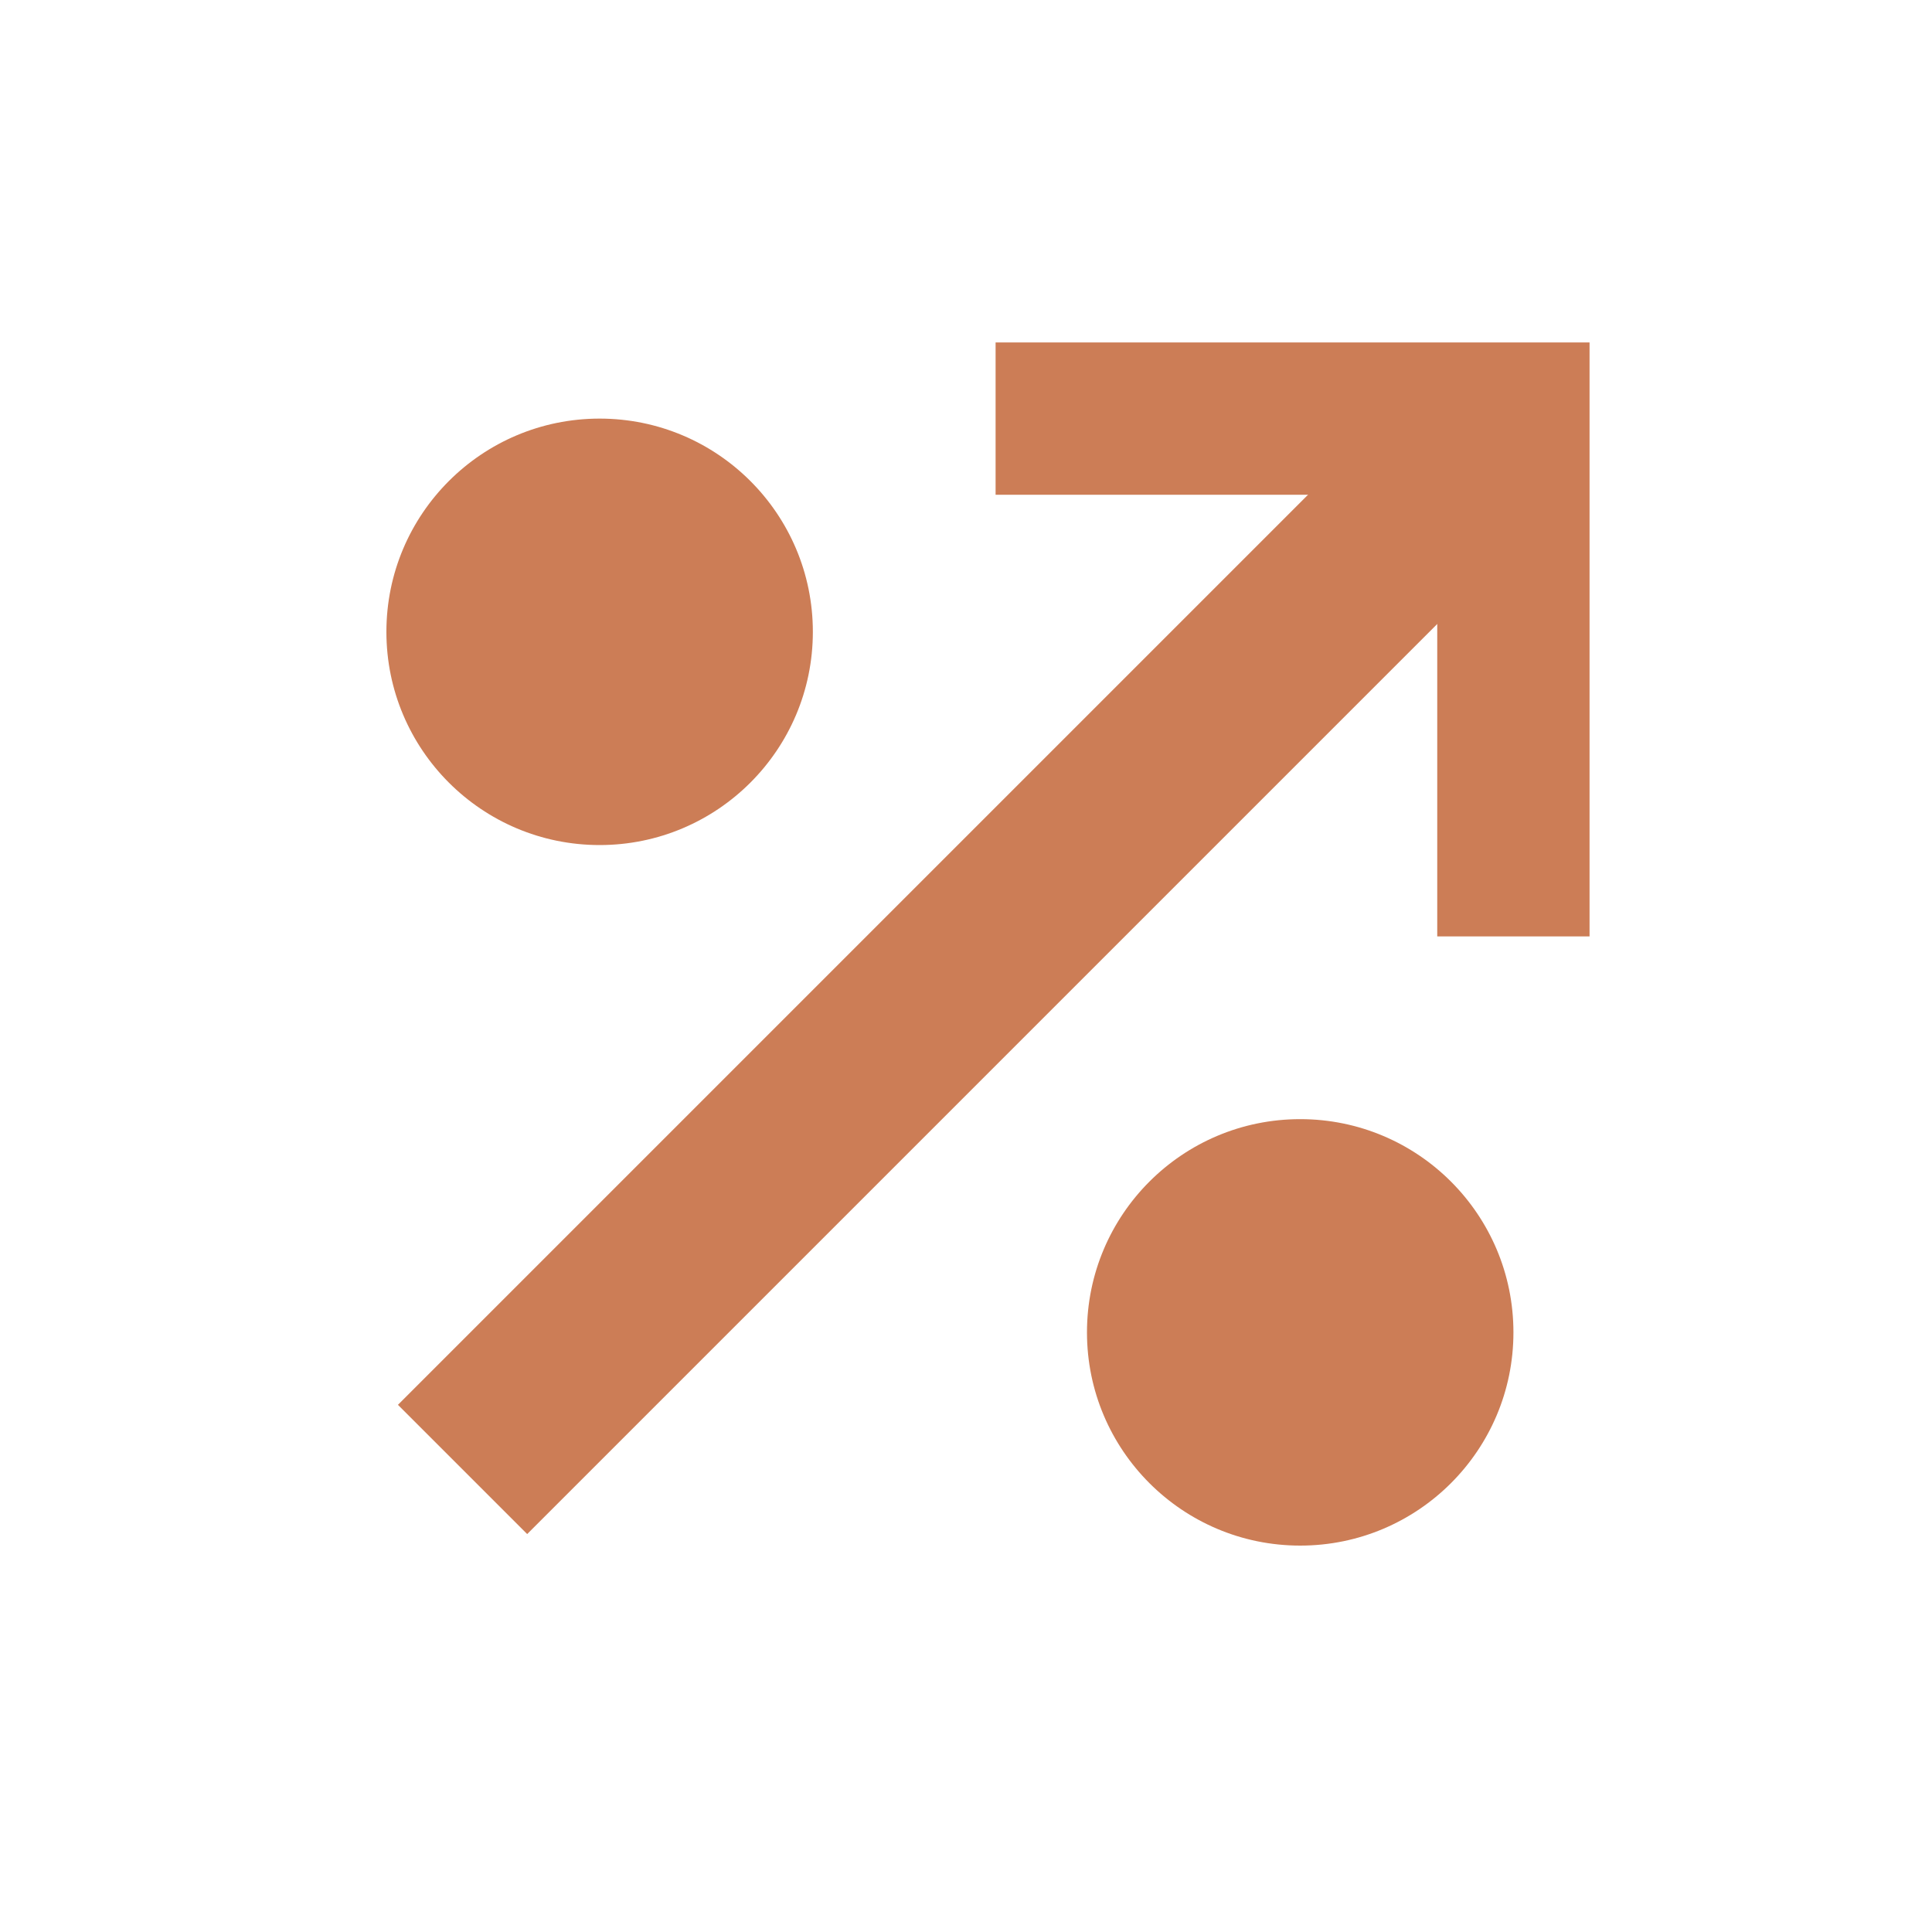
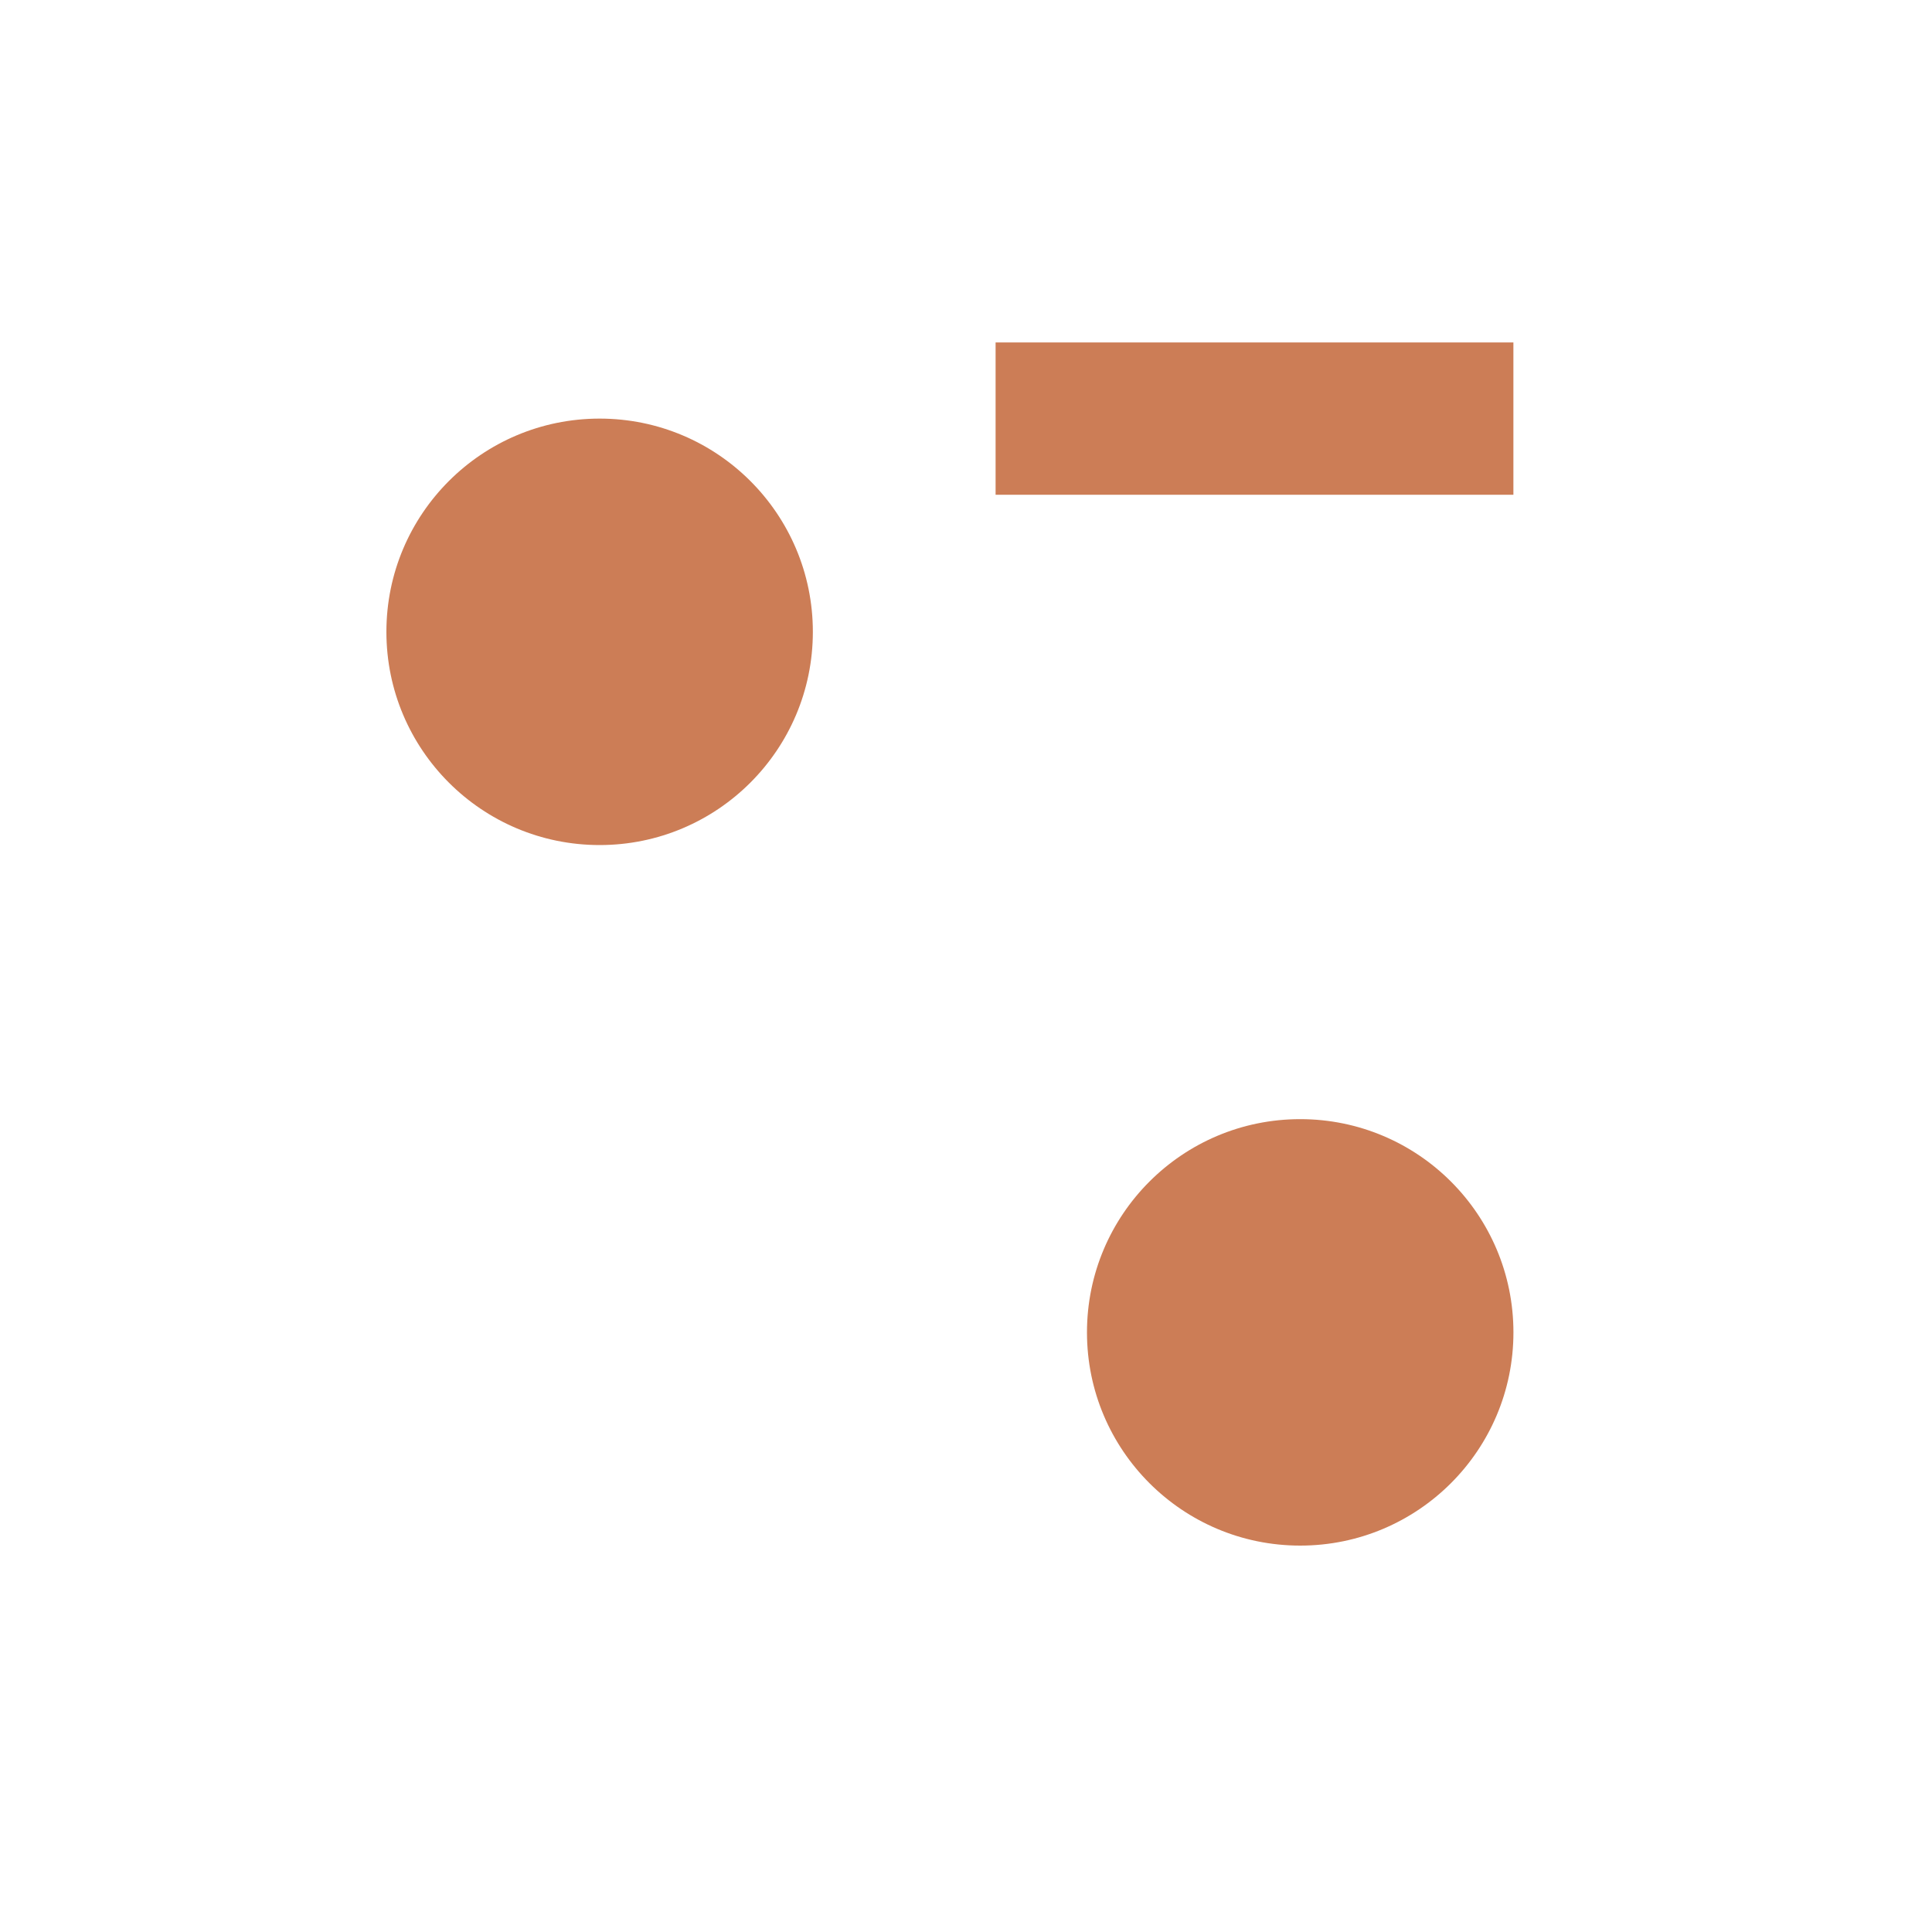
<svg xmlns="http://www.w3.org/2000/svg" width="60" height="60" viewBox="0 0 60 60" fill="none">
-   <path d="M30.919 13H47V29.081" stroke="#CC7D56" stroke-width="4.73" />
-   <path d="M47 13L14.365 45.635" stroke="#CC7D56" stroke-width="5.676" />
+   <path d="M30.919 13H47" stroke="#CC7D56" stroke-width="4.73" />
  <circle cx="18.622" cy="19.622" r="6.622" fill="#CC7D56" />
  <circle cx="40.379" cy="41.378" r="6.622" fill="#CC7D56" />
</svg>